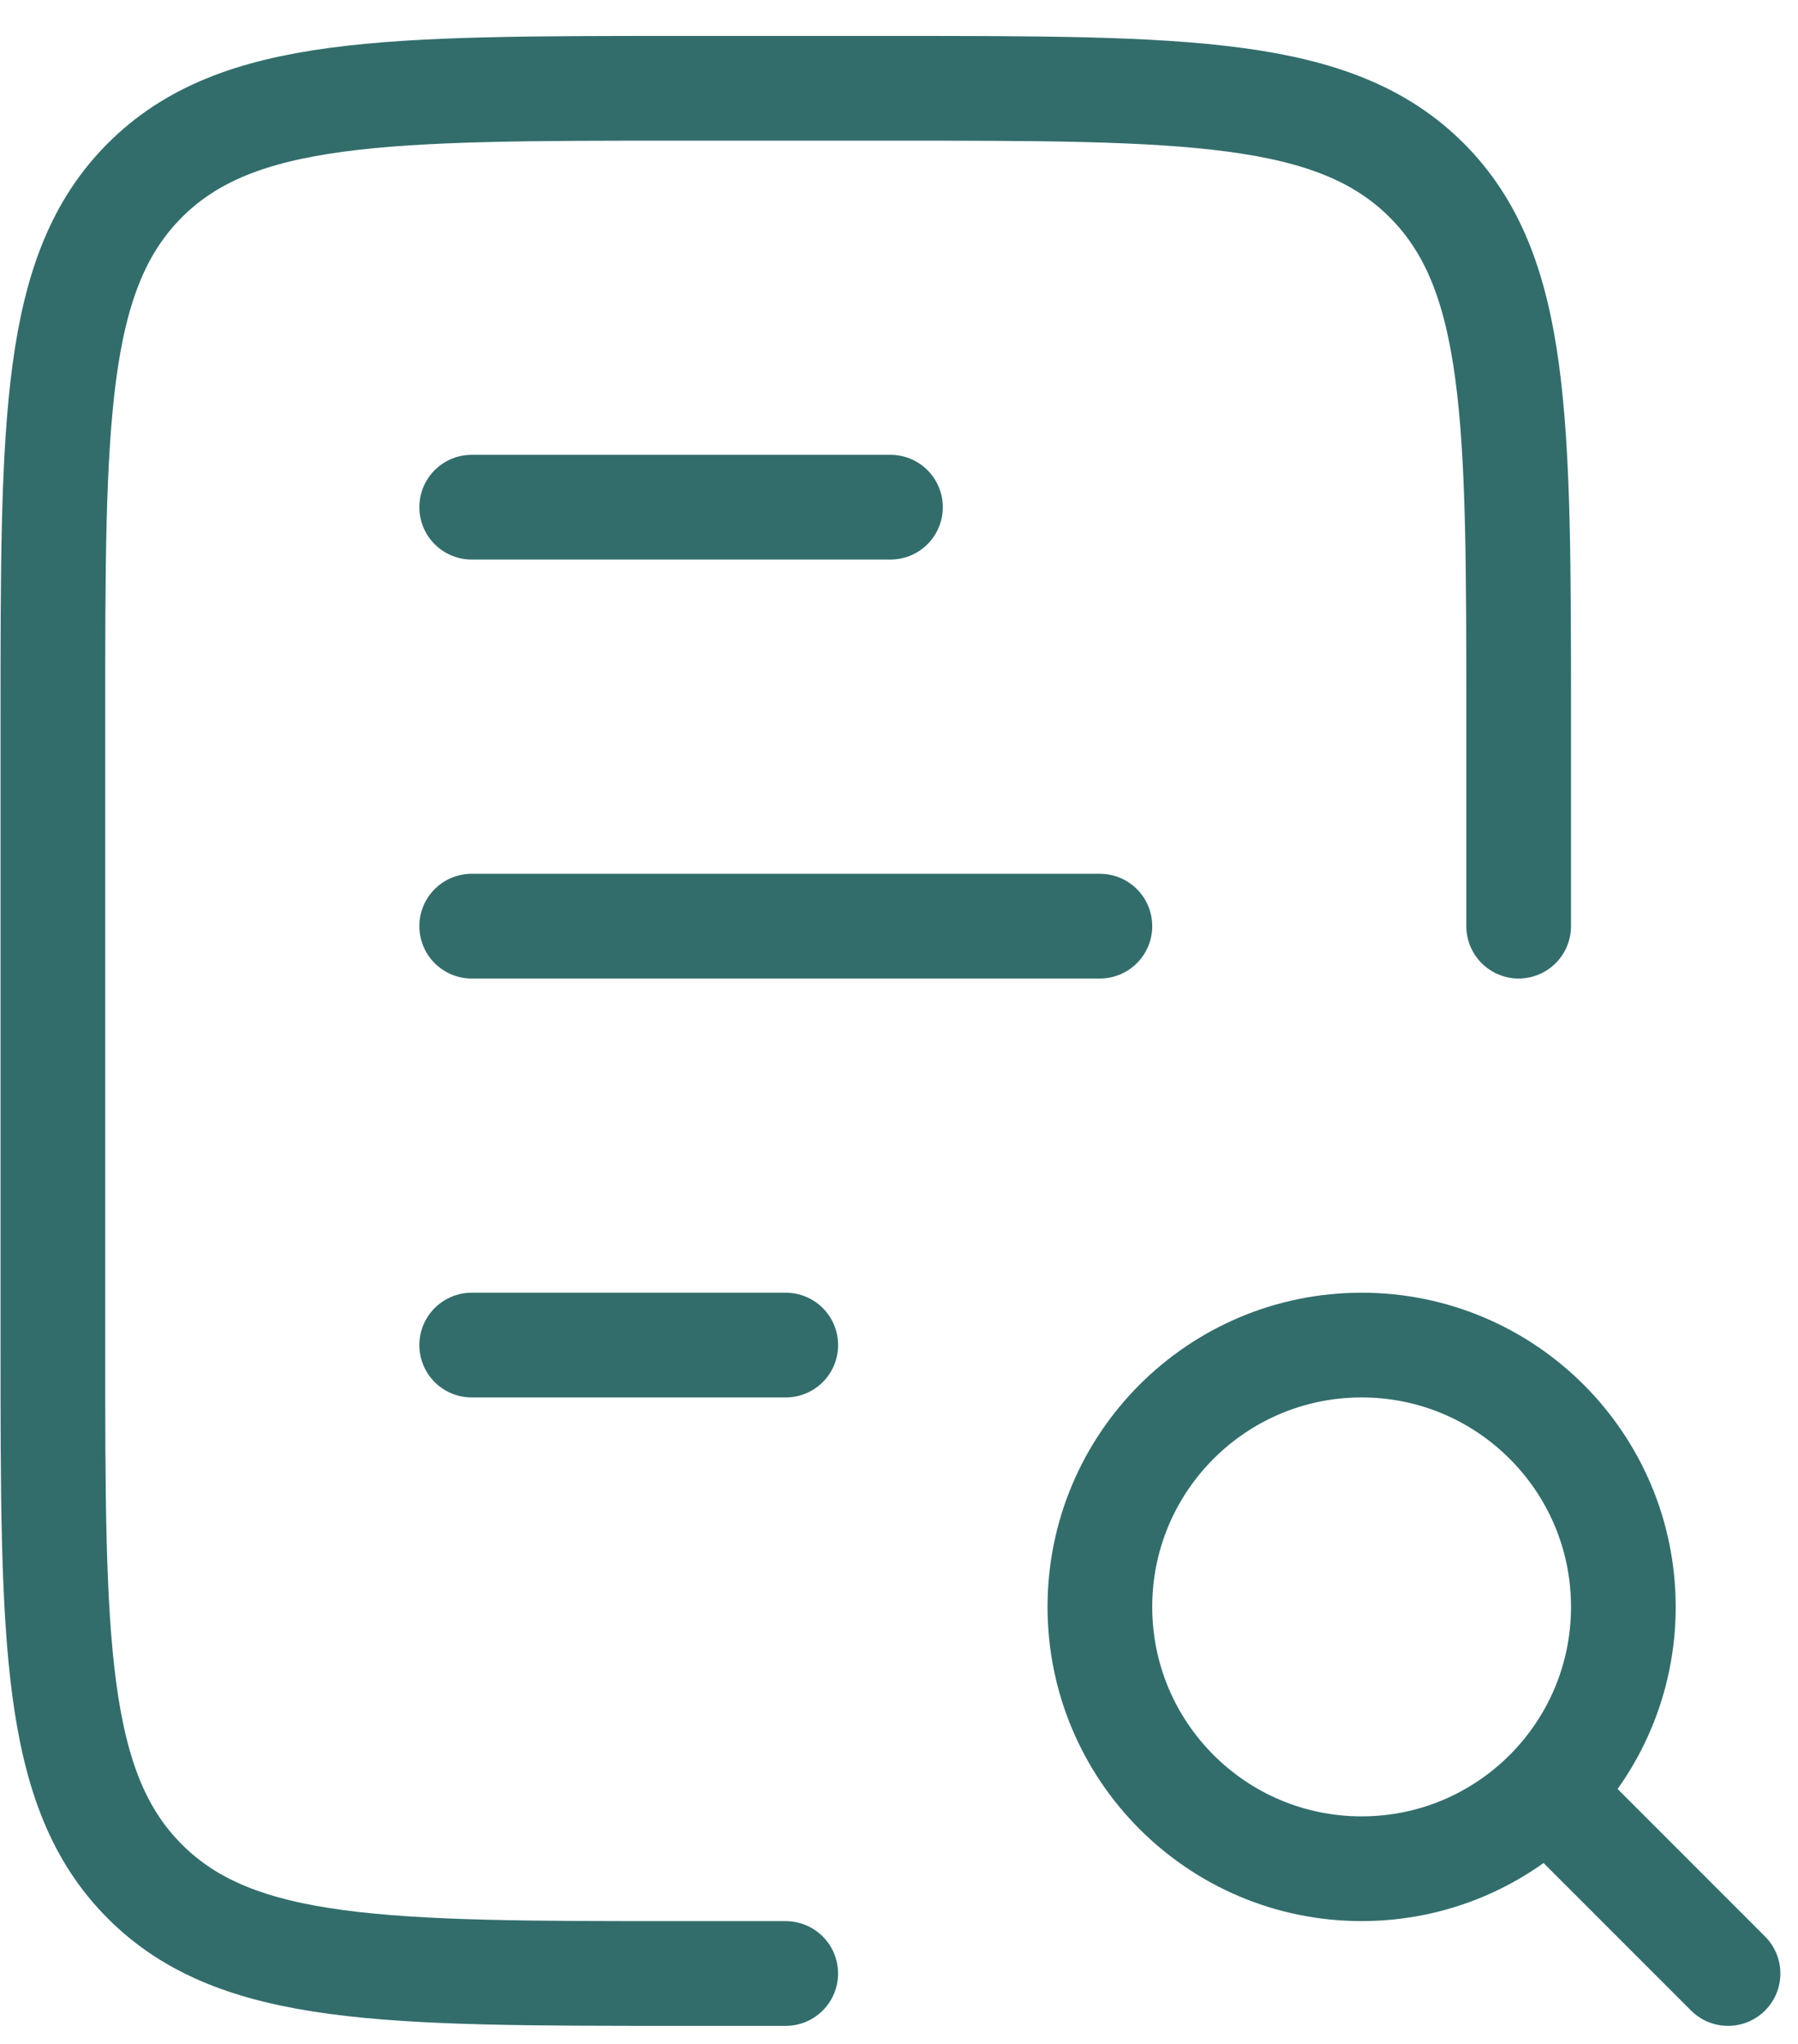
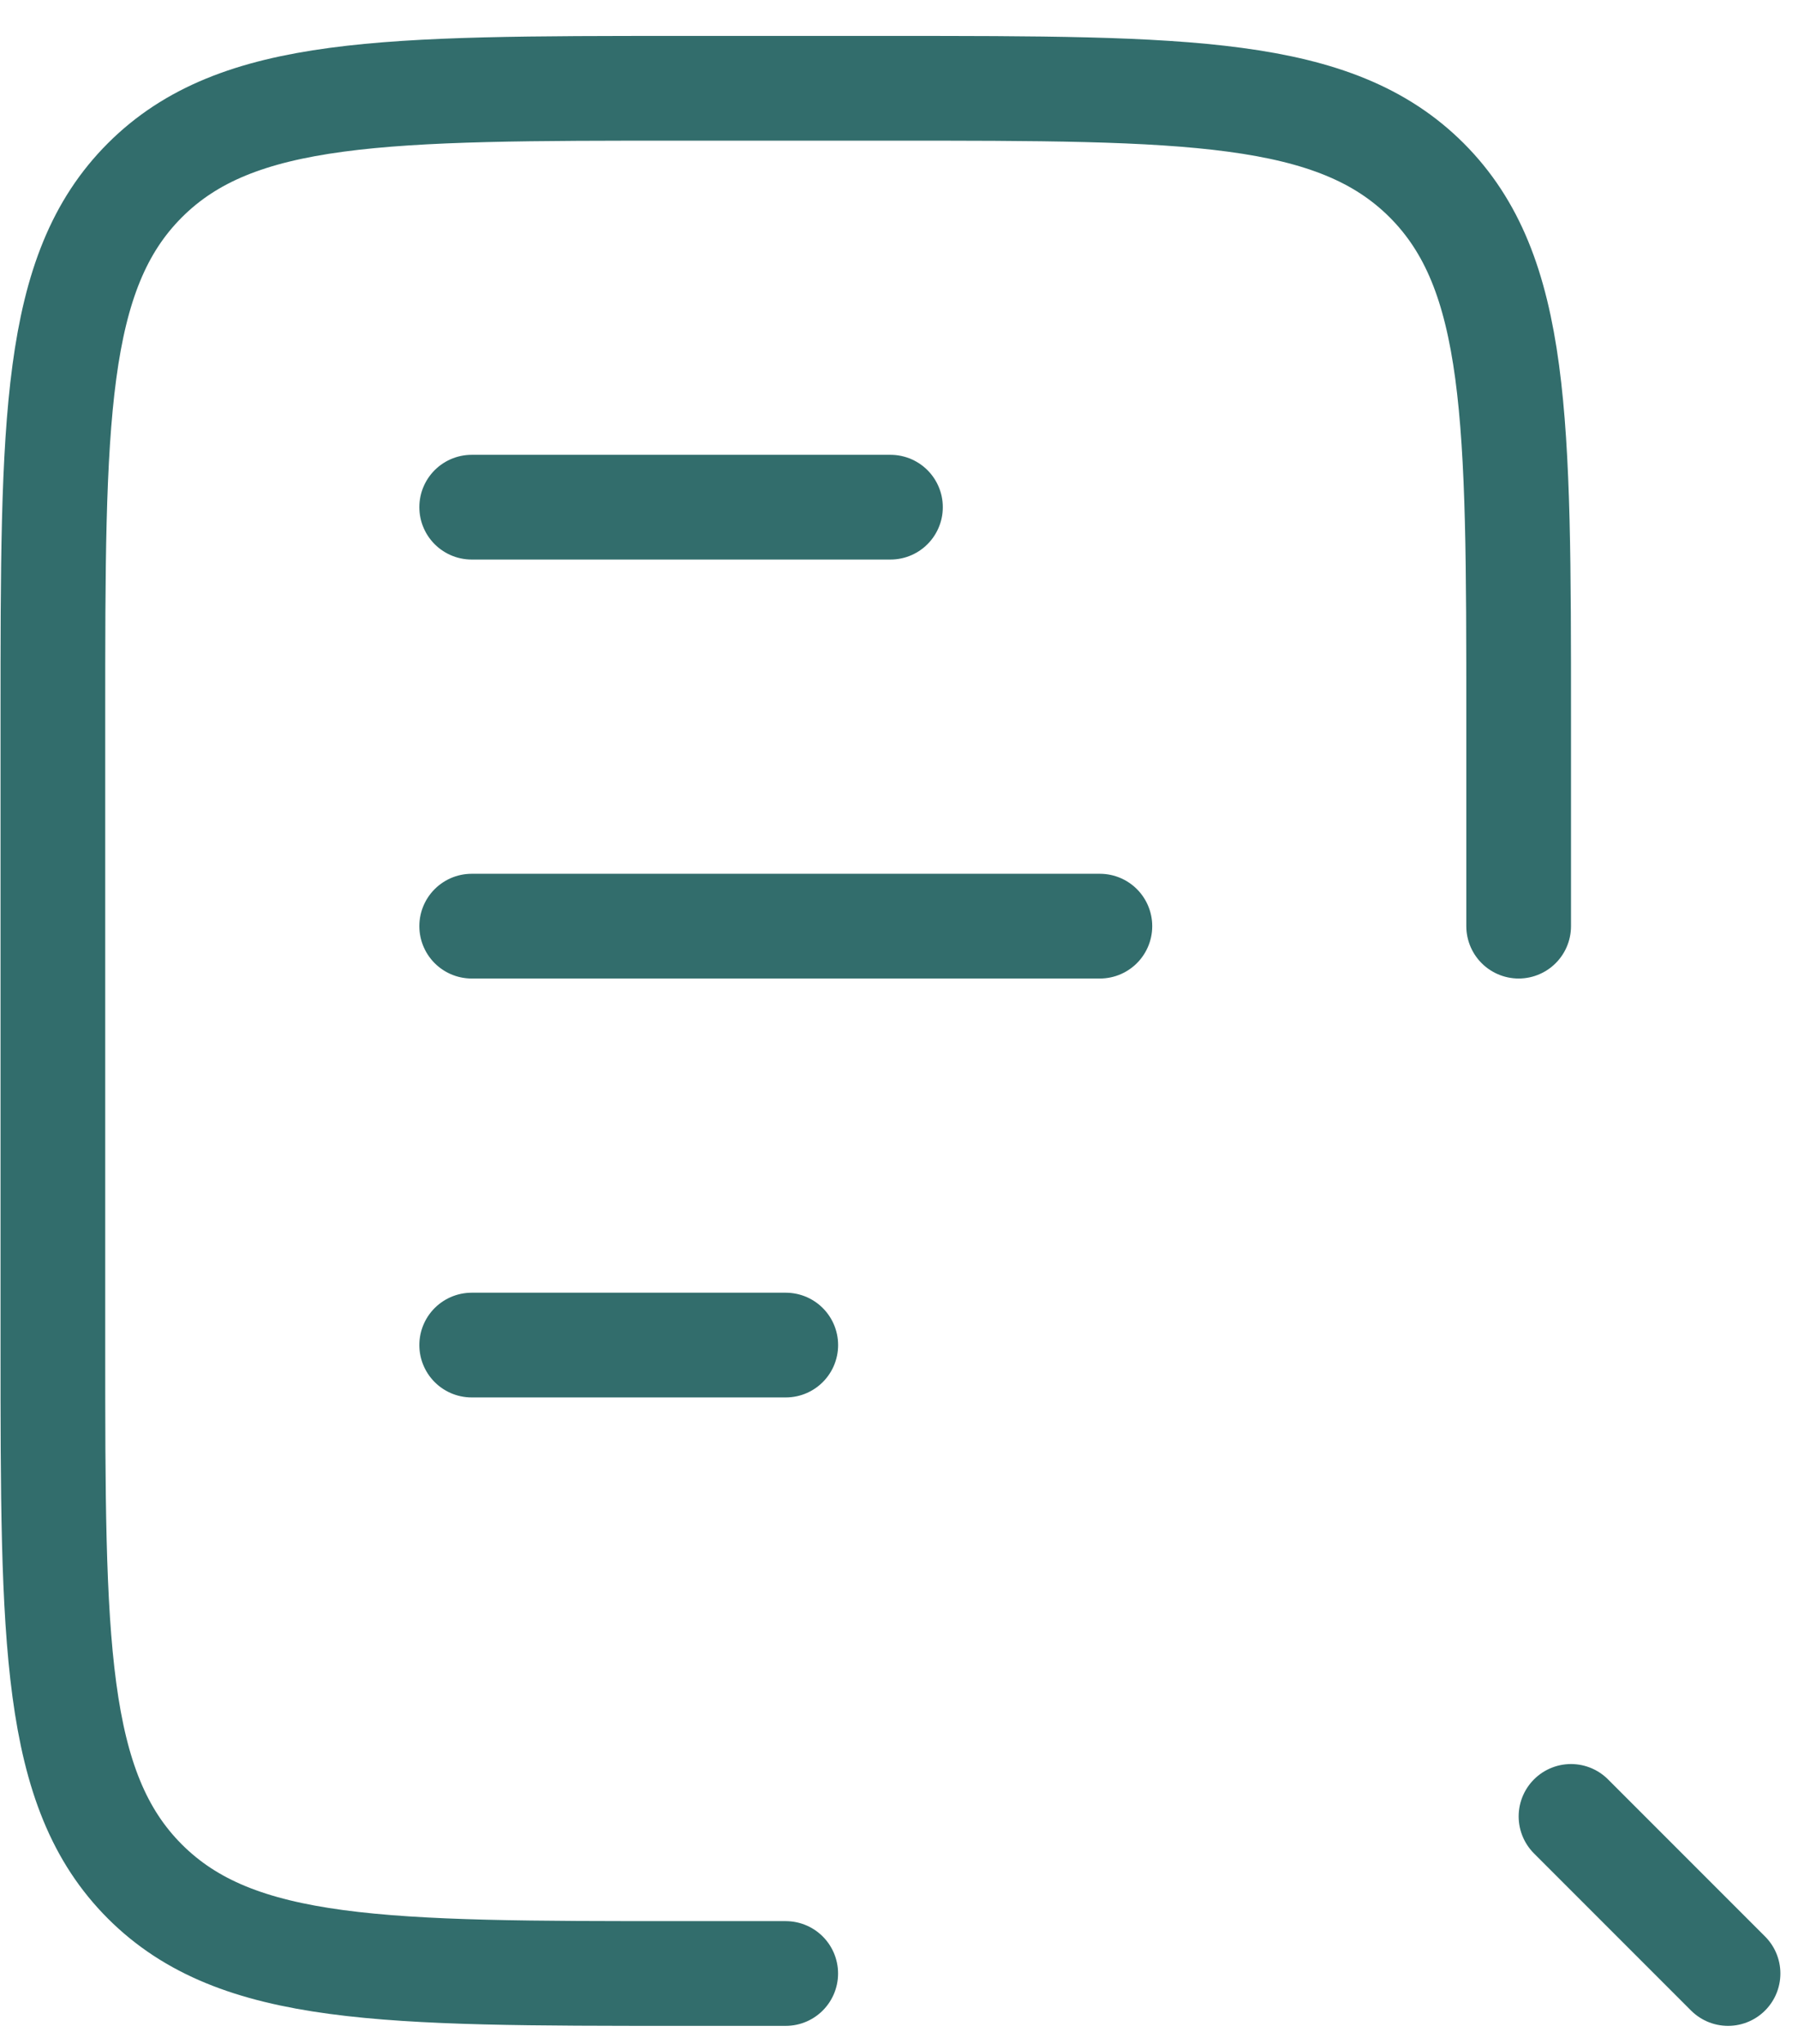
<svg xmlns="http://www.w3.org/2000/svg" width="44" height="50" fill="none">
  <path stroke="#326d6c" stroke-linecap="round" stroke-width="2.562" d="M11.543 12.407h10.248M11.543 32.904h7.686M11.543 22.656h15.373M37.164 22.656v-5.124c0-7.247 0-10.87-2.251-13.122C32.66 2.16 29.038 2.16 21.79 2.16h-5.124c-7.246 0-10.87 0-13.121 2.251-2.251 2.251-2.251 5.875-2.251 13.122v15.372c0 7.247 0 10.87 2.251 13.121 2.251 2.251 5.875 2.251 13.121 2.251h2.562" />
-   <circle cx="33.321" cy="39.309" r="6.405" fill="none" fill-opacity=".4" stroke="#326d6c" stroke-linecap="round" stroke-width="2.562" />
  <path stroke="#326d6c" stroke-linecap="round" stroke-width="2.562" d="m42.288 48.277-3.843-3.843" />
</svg>